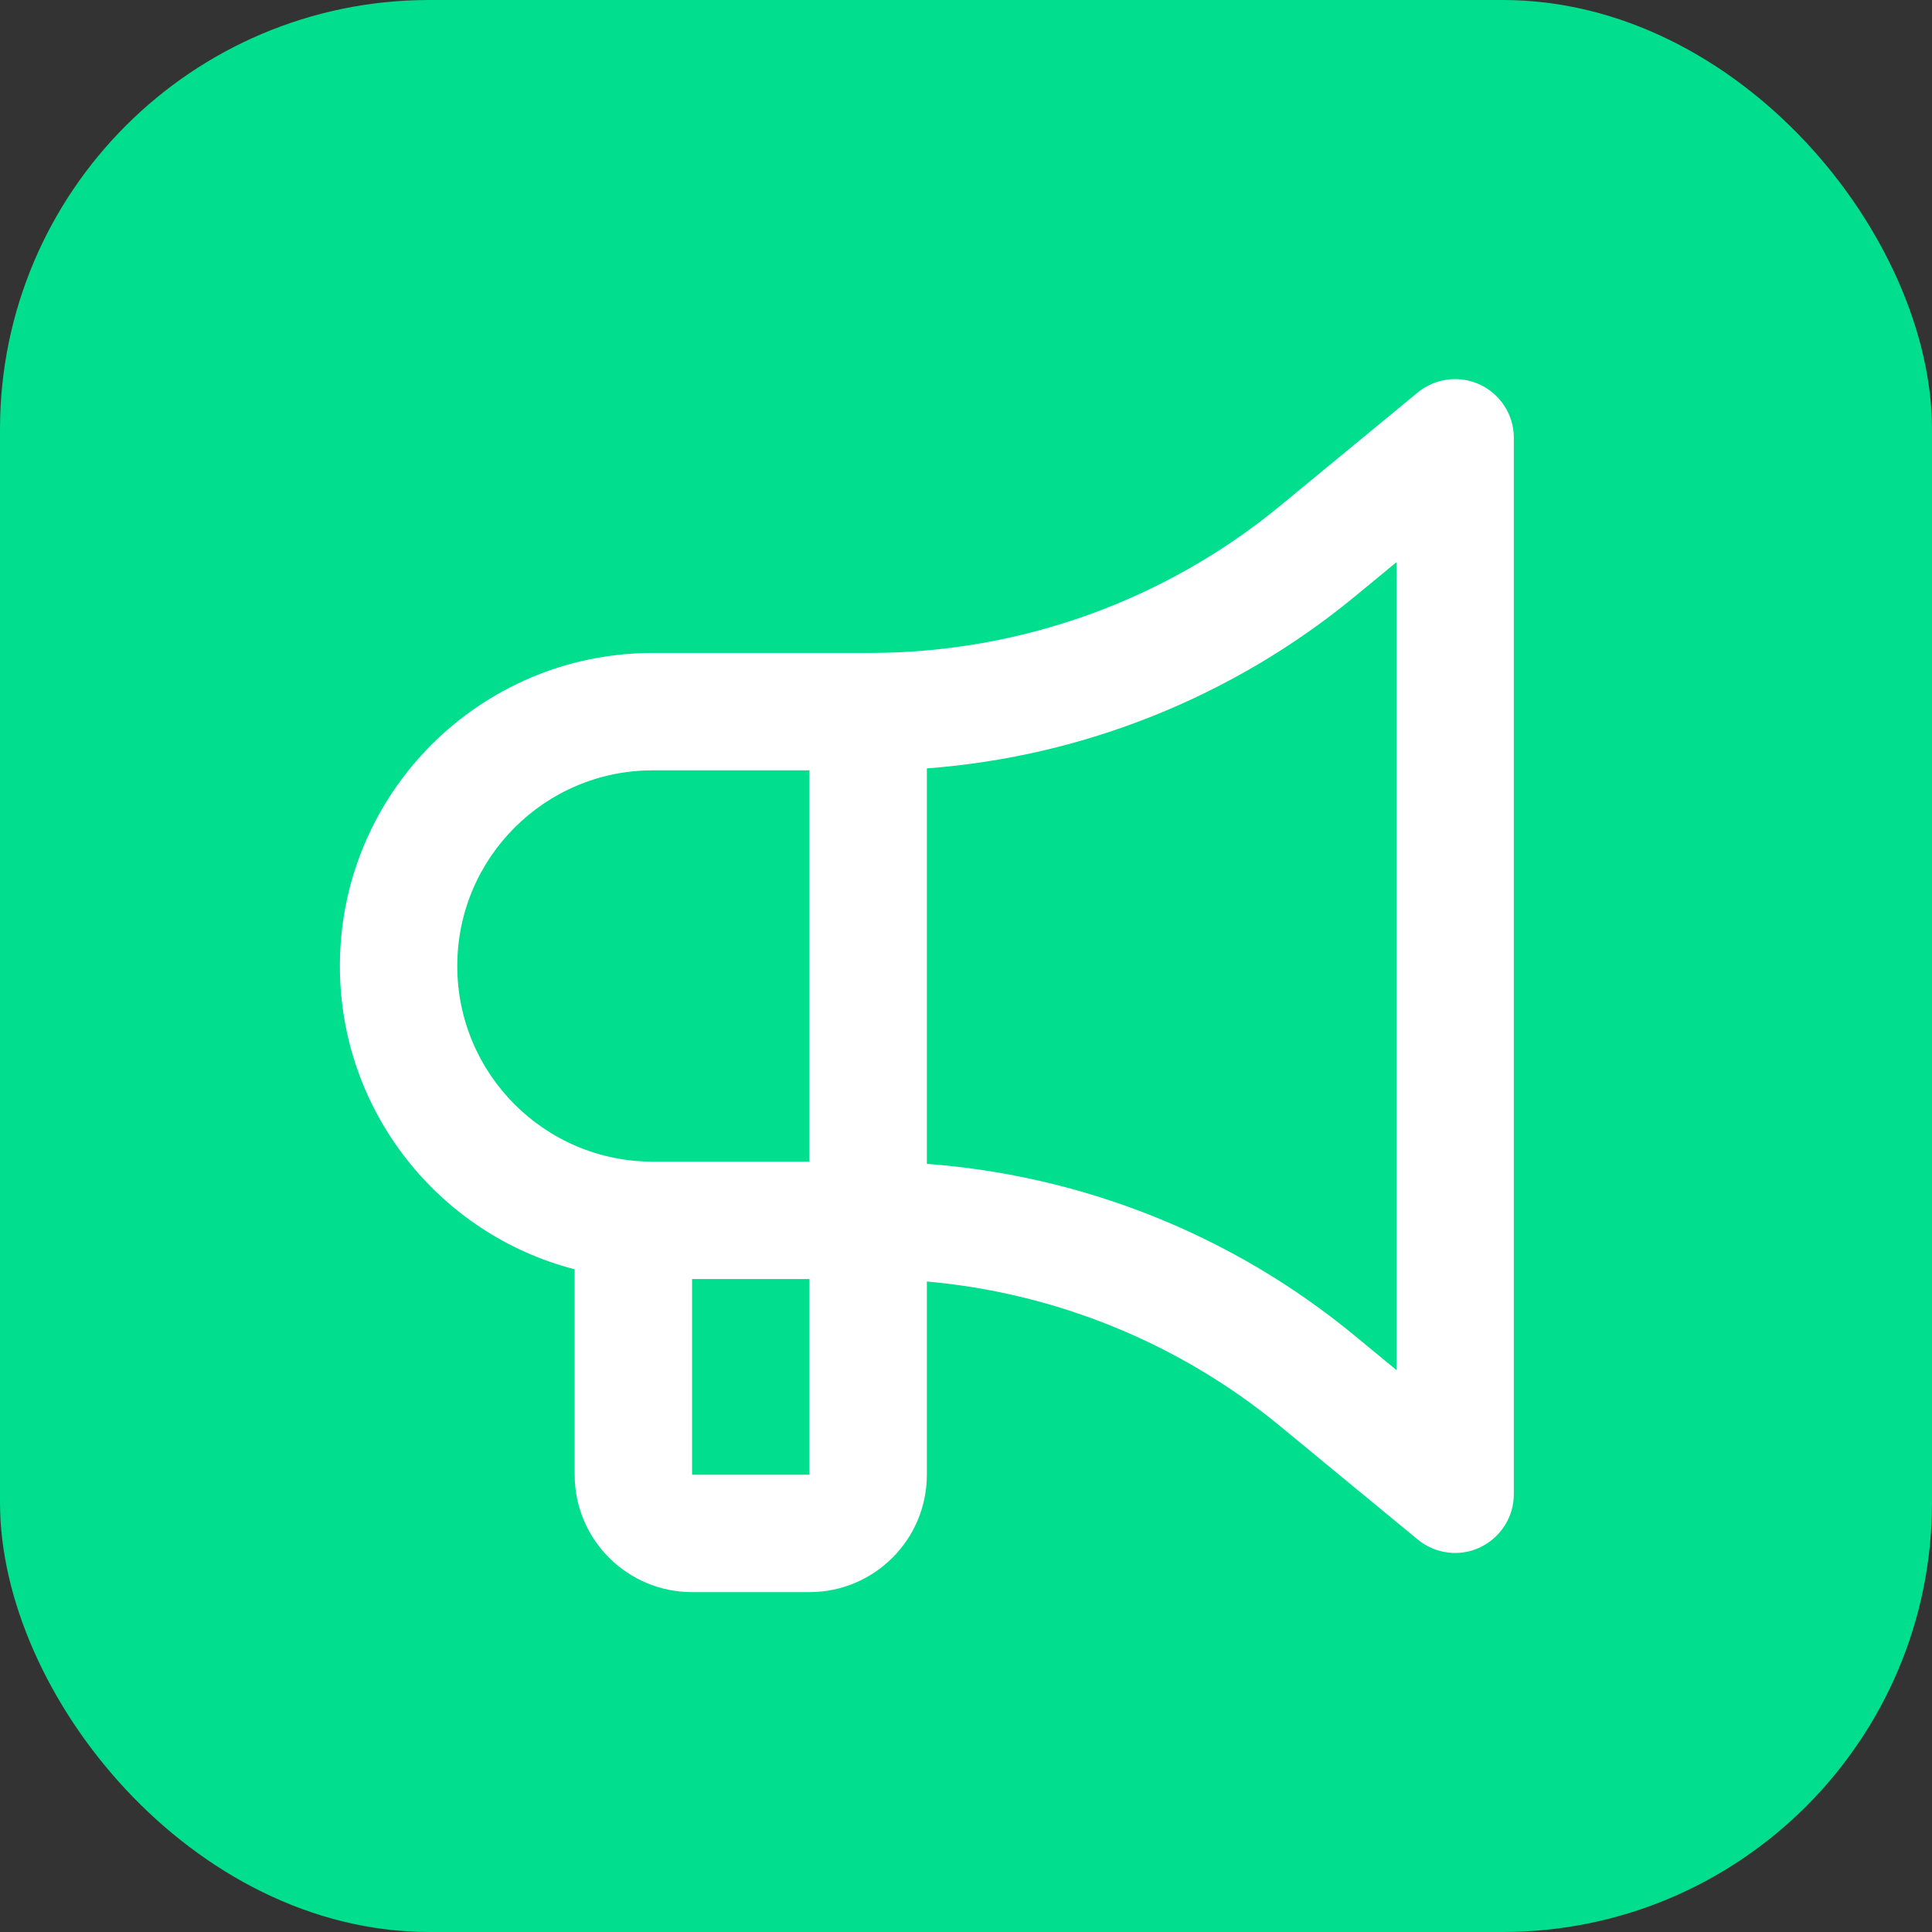
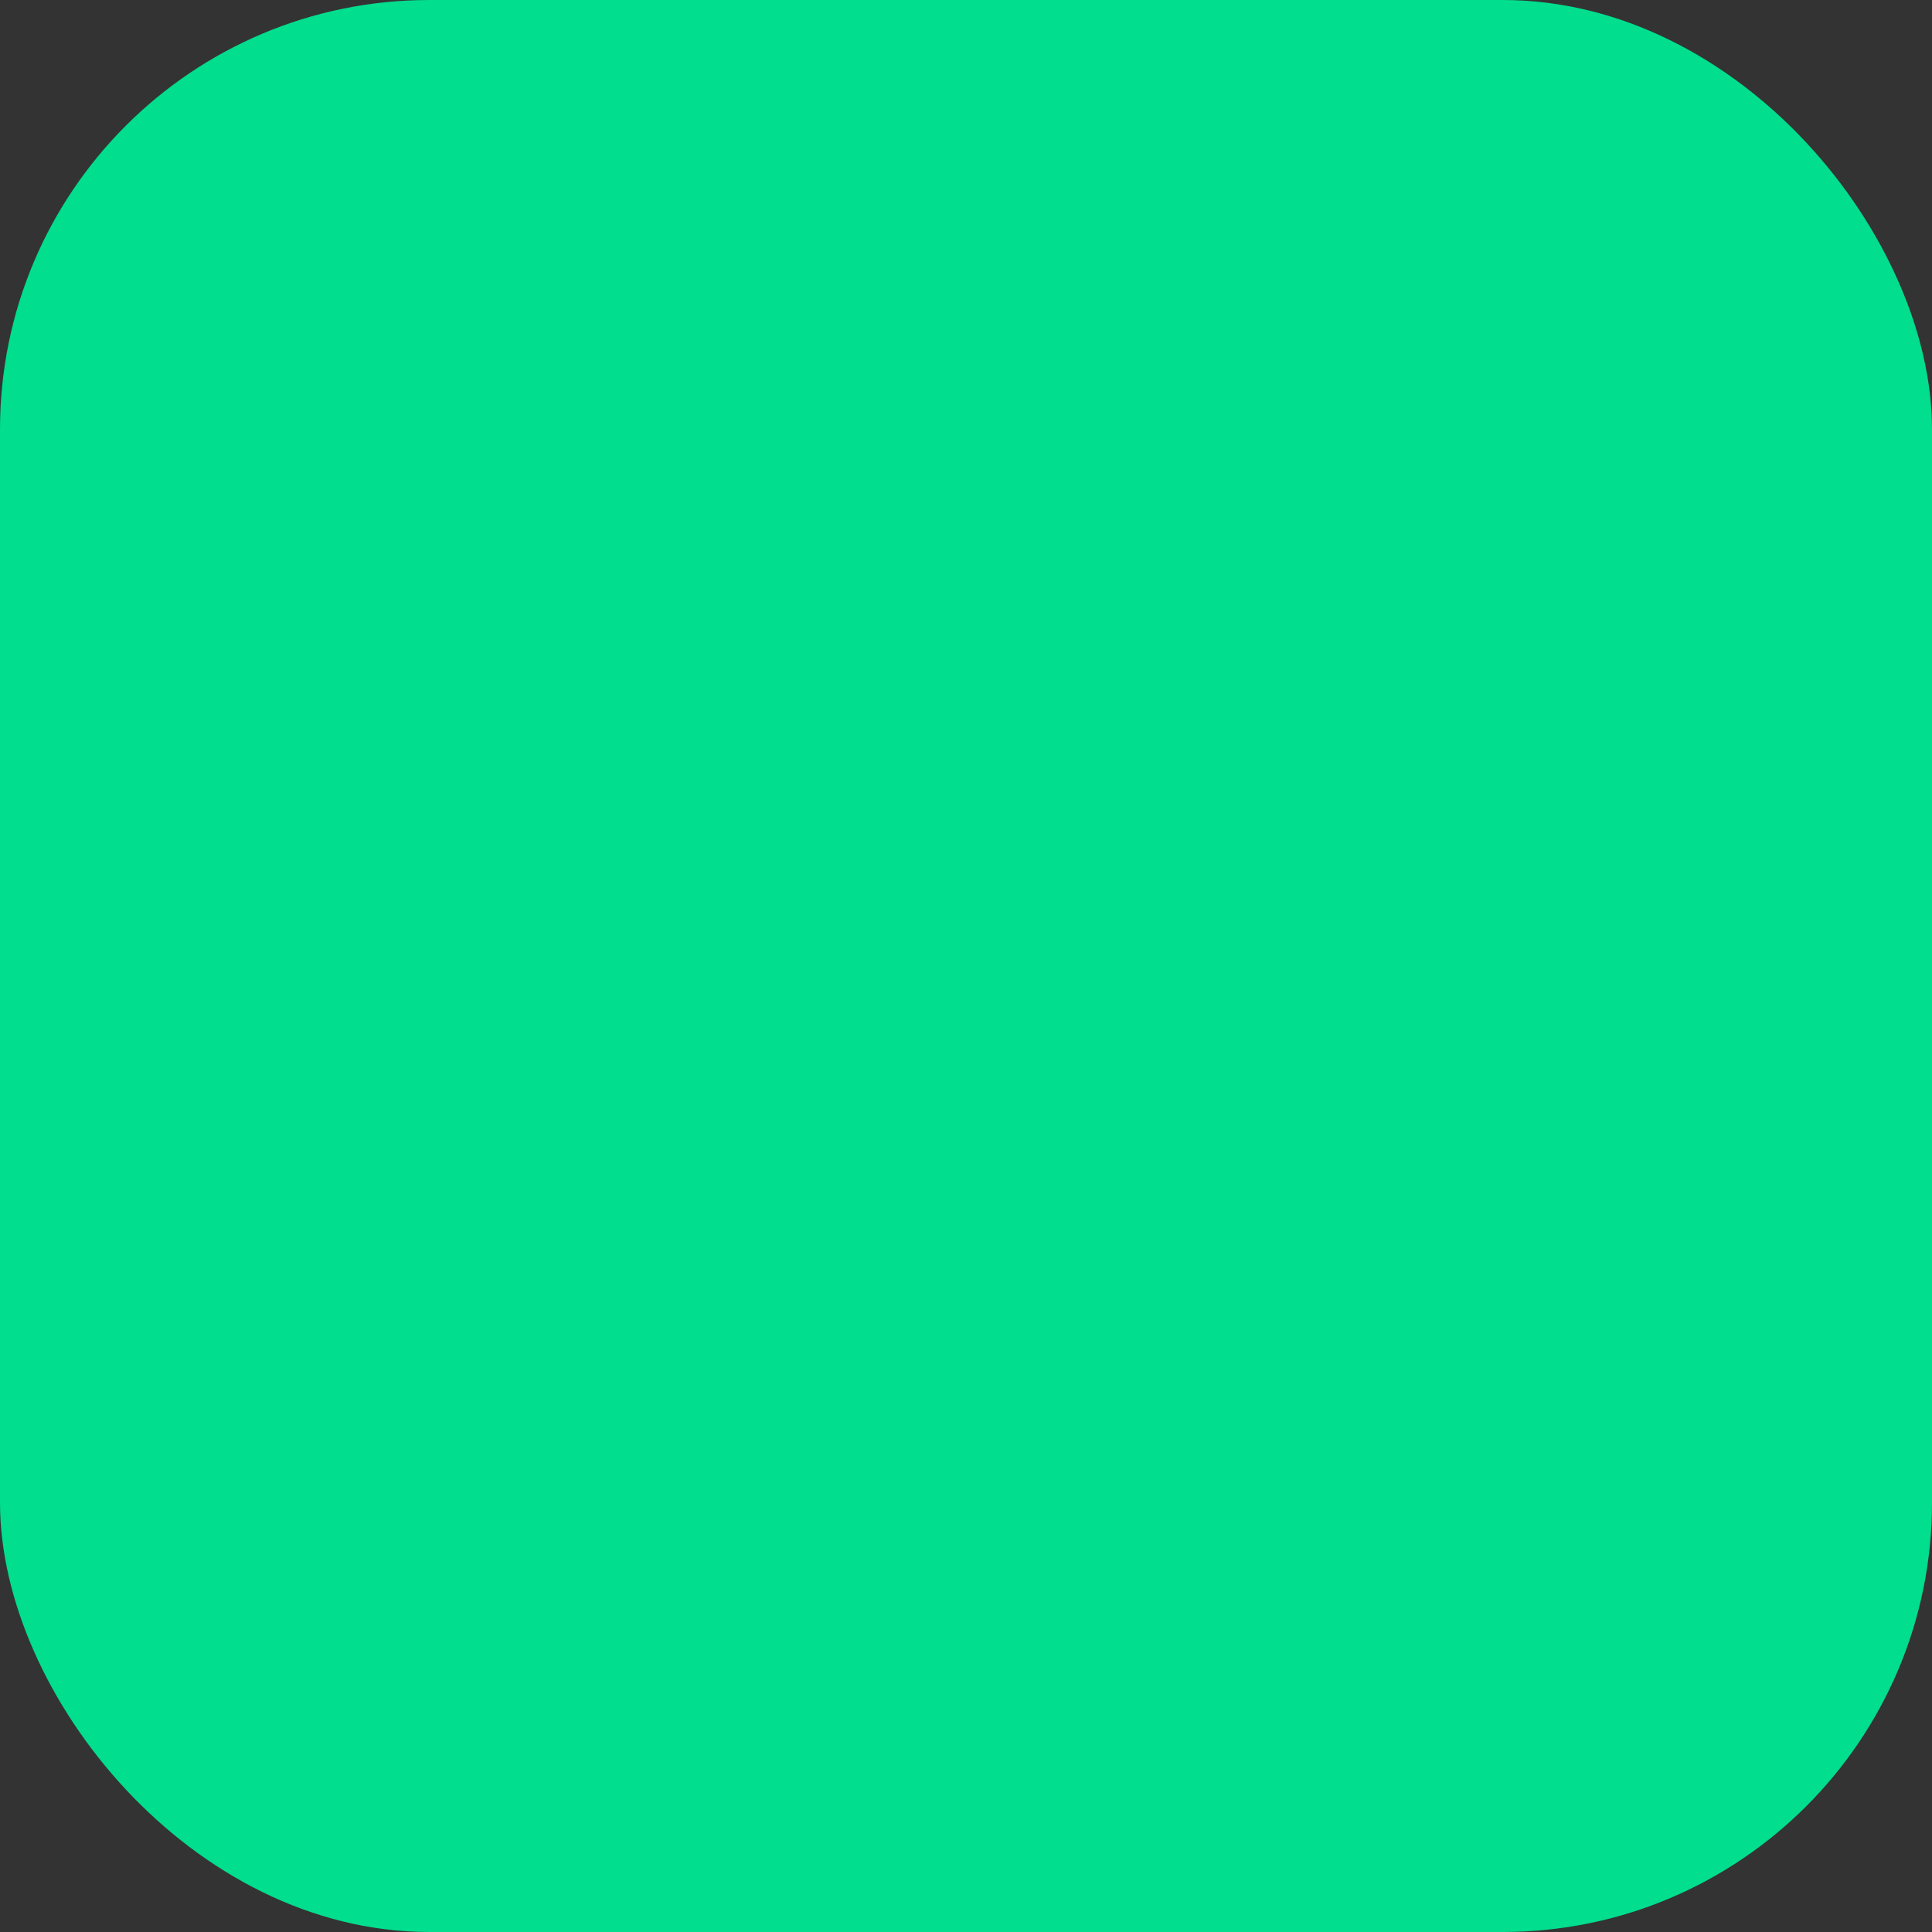
<svg xmlns="http://www.w3.org/2000/svg" width="54" height="54" viewBox="0 0 54 54" fill="none">
  <rect x="0" y="0" width="54" height="54" fill="#333333" stroke="none" />
  <rect width="54" height="54" rx="12" fill="#00DE8E" />
  <g clip-path="url(#clip0_24_312)">
-     <path d="M41.369 10.751C41.943 11.024 42.312 11.599 42.312 12.234V41.766C42.312 42.401 41.943 42.975 41.369 43.249C40.795 43.522 40.118 43.434 39.626 43.03L35.784 39.865C32.968 37.541 29.516 36.14 25.906 35.818V41.219C25.906 43.03 24.436 44.5 22.625 44.5H19.344C17.532 44.5 16.062 43.03 16.062 41.219V35.477C12.289 34.506 9.5 31.074 9.5 27C9.5 22.167 13.417 18.25 18.25 18.25H24.361C28.531 18.236 32.565 16.787 35.784 14.135L39.626 10.97C40.118 10.566 40.795 10.484 41.369 10.751ZM25.906 32.469V32.53C30.281 32.858 34.465 34.526 37.869 37.336L39.031 38.293V15.714L37.869 16.671C34.465 19.474 30.281 21.148 25.906 21.477V32.469ZM22.625 35.75H19.344V41.219H22.625V35.75ZM18.25 21.531C15.229 21.531 12.781 23.978 12.781 27C12.781 30.021 15.229 32.469 18.25 32.469H22.625V21.531H18.25Z" fill="white" />
-   </g>
+     </g>
  <defs>
    <clipPath id="clip0_24_312">
-       <rect width="35" height="35" fill="white" transform="translate(9.5 9.5)" />
-     </clipPath>
+       </clipPath>
  </defs>
</svg>